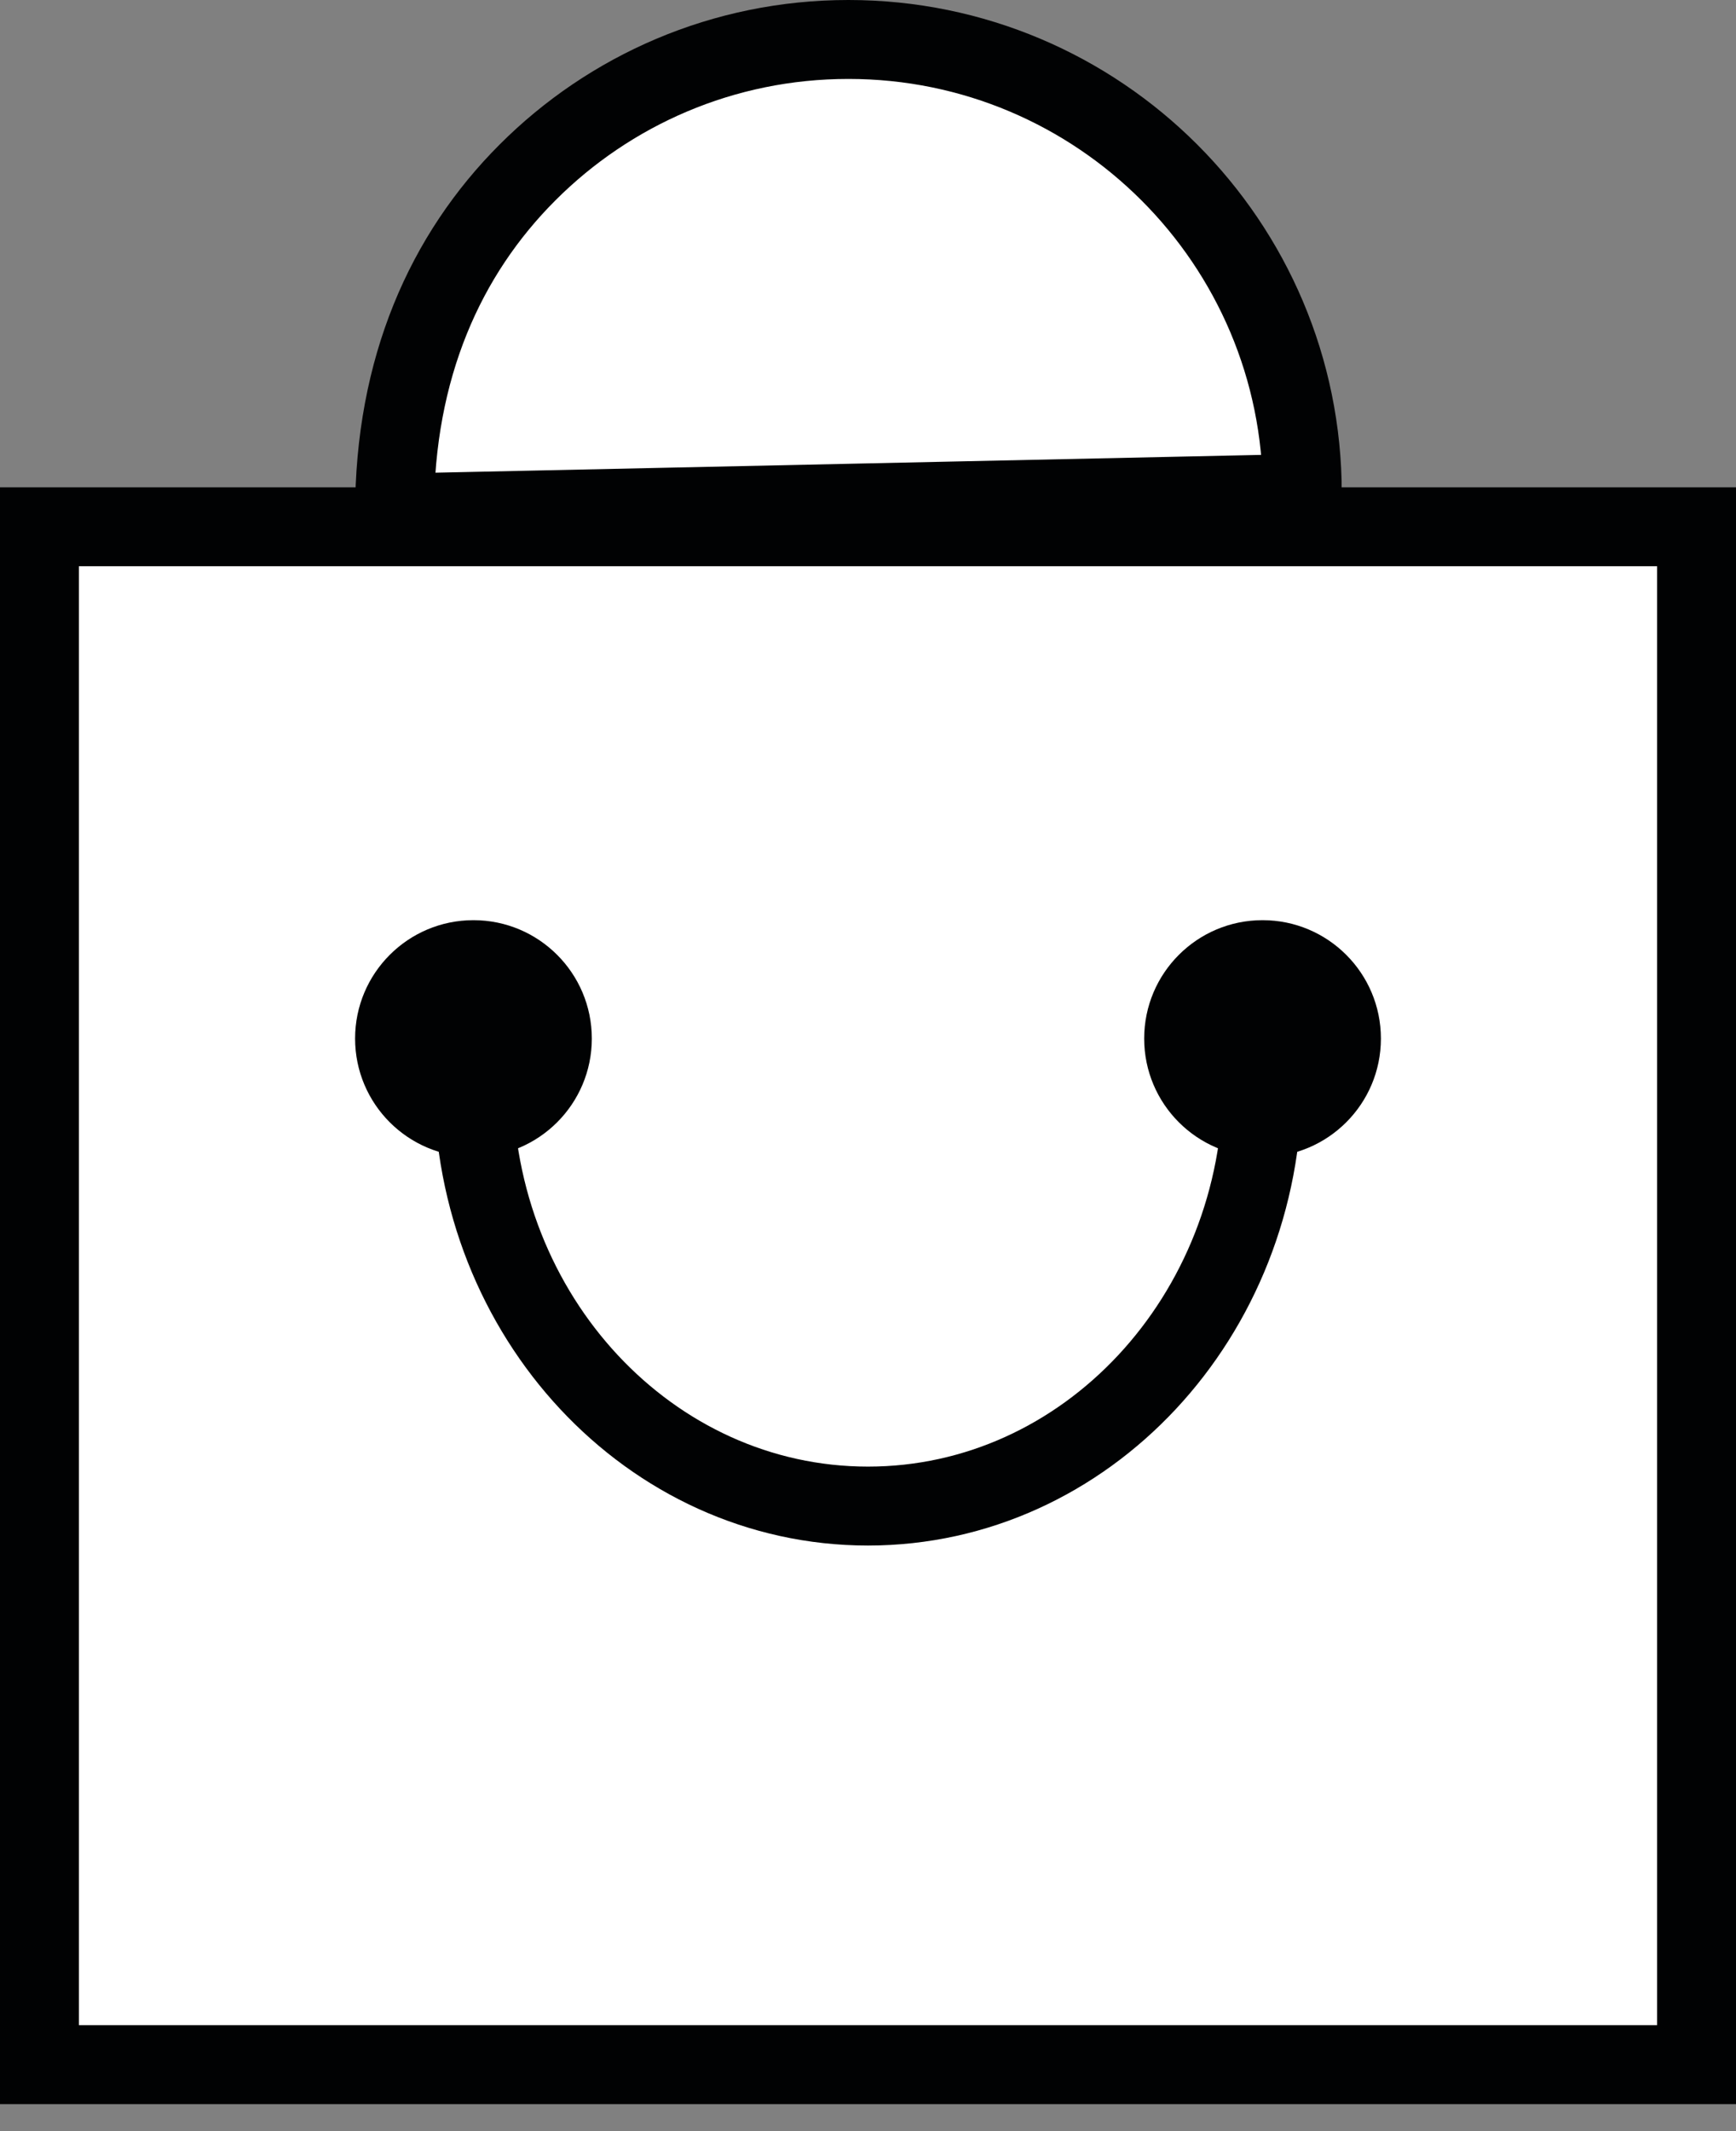
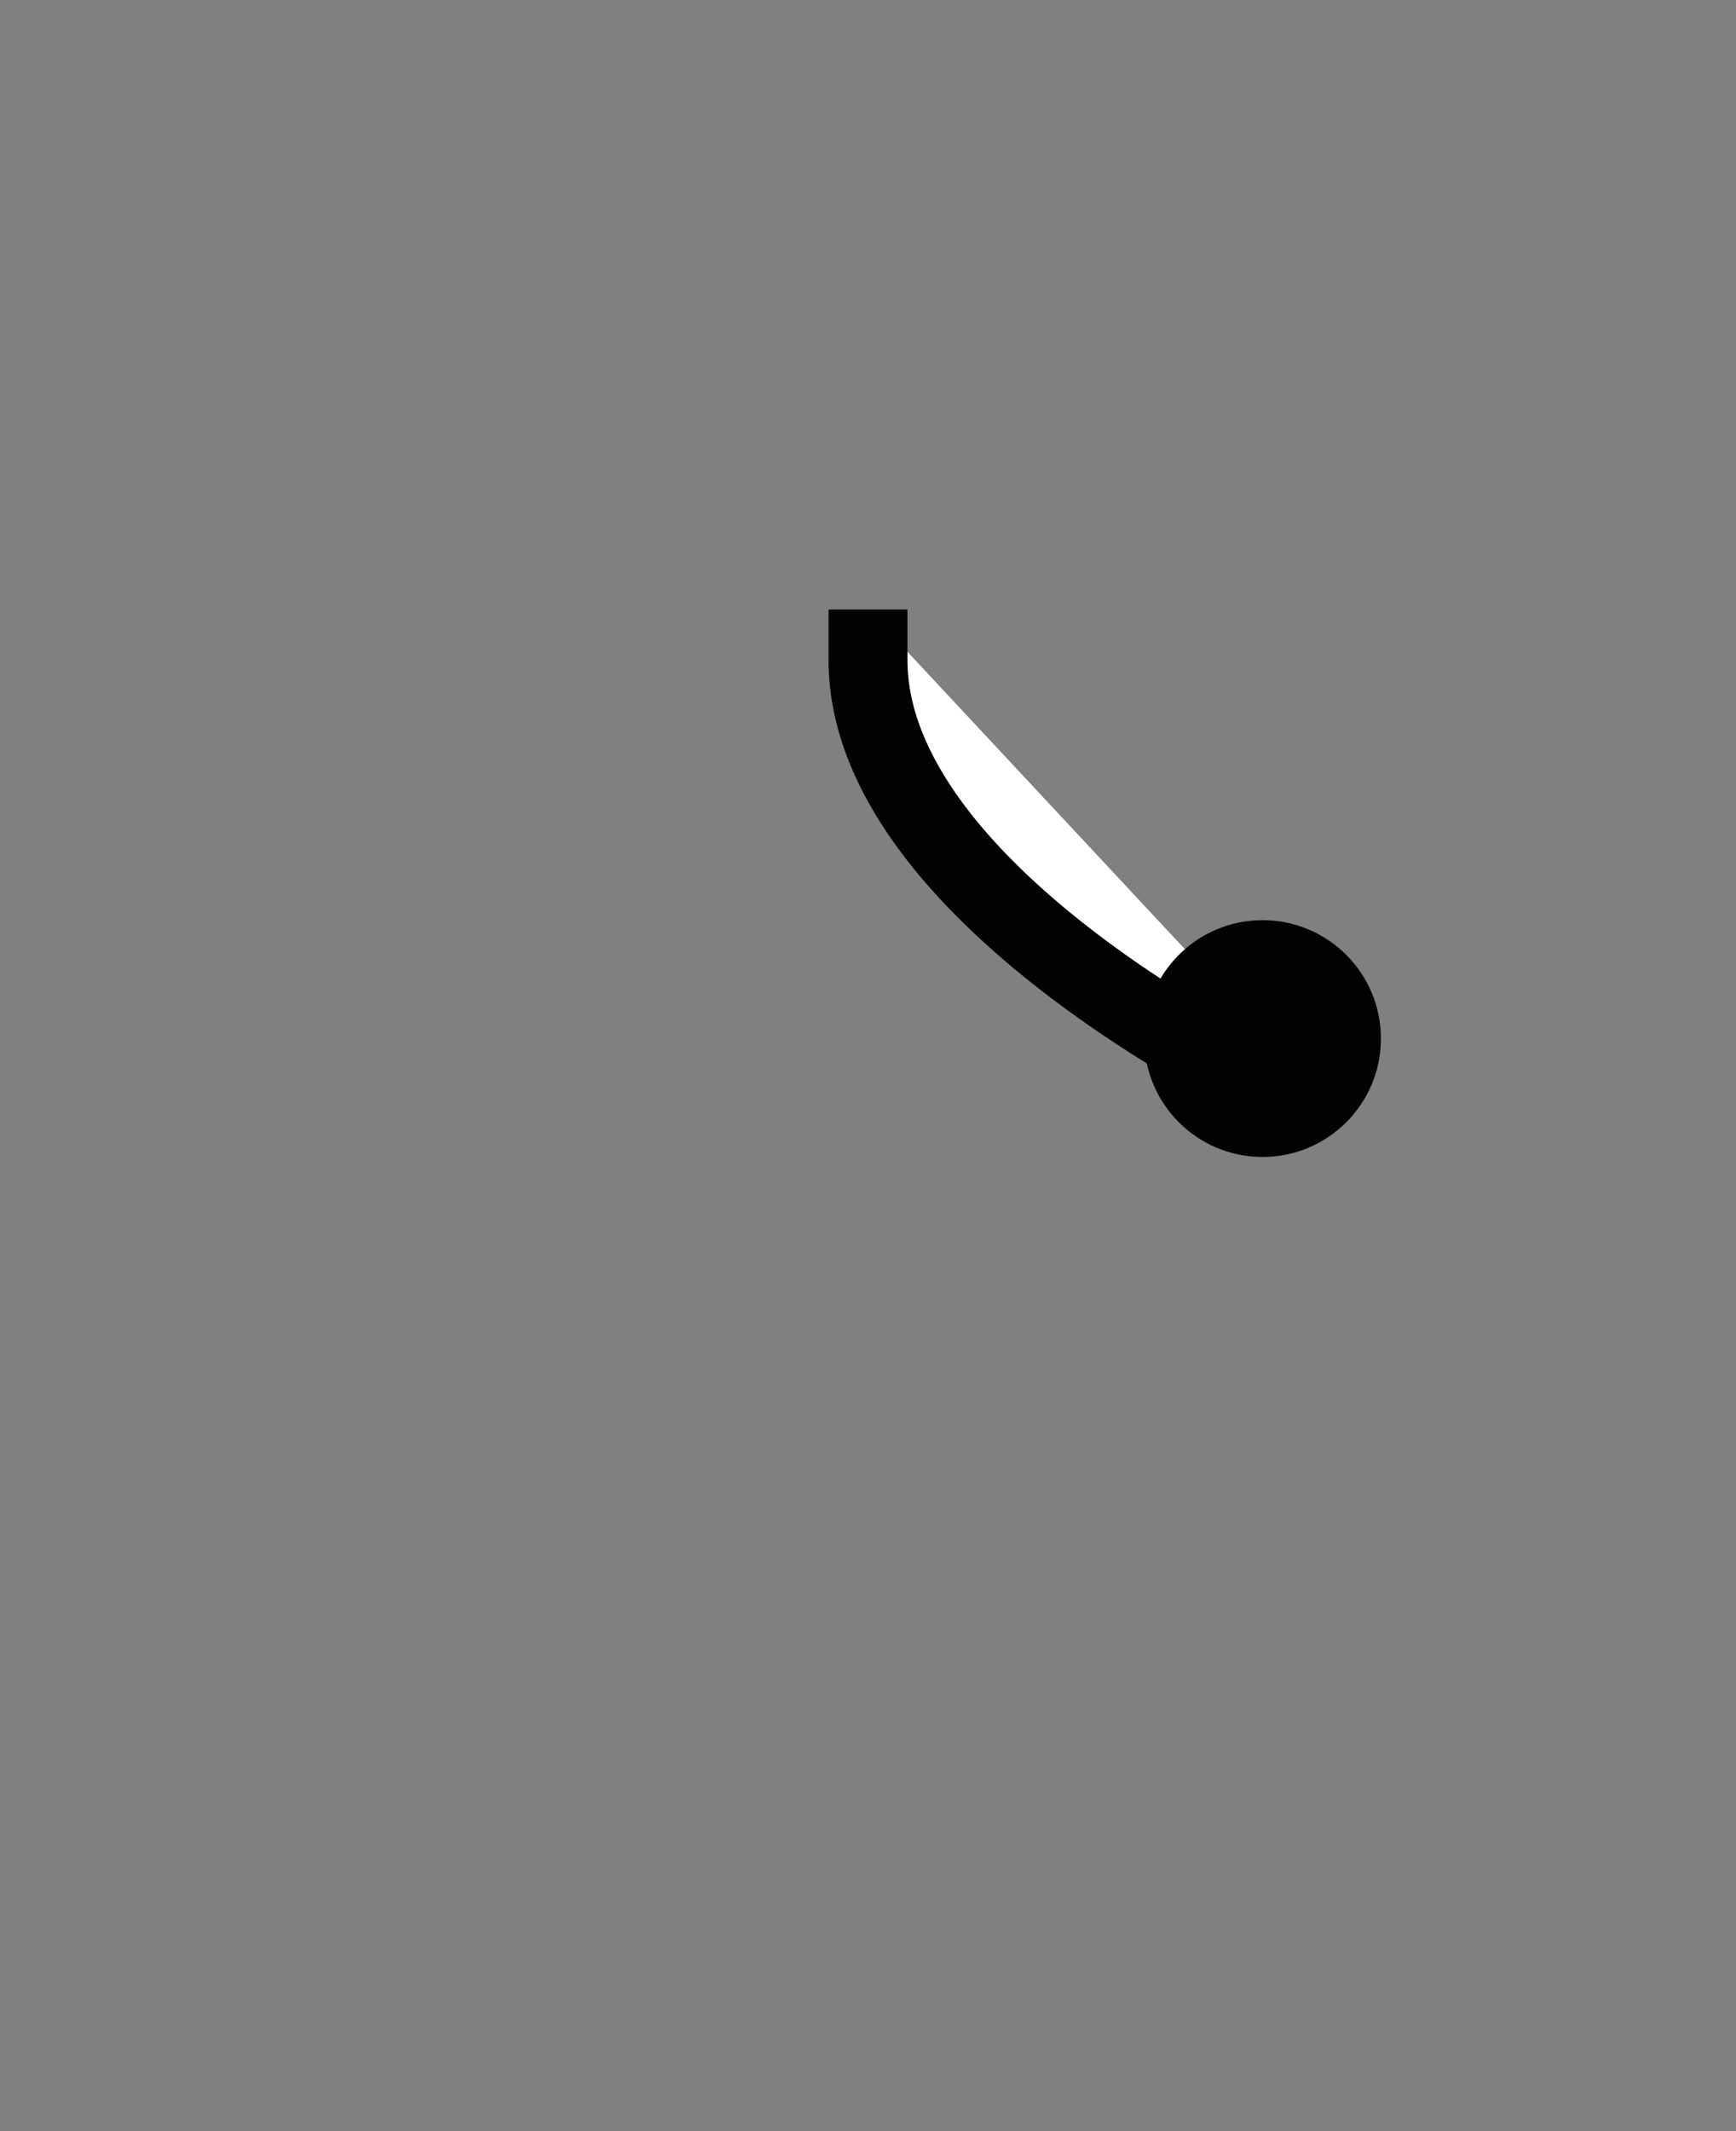
<svg xmlns="http://www.w3.org/2000/svg" width="22" height="27" viewBox="0 0 22 27">
  <rect x="0" y="0" width="22" height="27" fill="#808080" stroke="none" />
  <g fill="none" fill-rule="evenodd">
    <g>
      <g>
        <g transform="translate(-1878 -67) translate(1870 67) translate(8)">
-           <path fill="#FFF" stroke="#010203" d="M21.5 6.674v19.484H.5V6.674h21zM10.752.5c1.588 0 3.026.644 4.067 1.685 1.04 1.04 1.685 2.478 1.685 4.067h0L5 6.5c0-1.837.644-3.274 1.685-4.315C7.725 1.144 9.163.5 10.752.5z" />
-           <path fill="#FFF" stroke="#010203" d="M6 19.08v-.642c0-2.96 2.239-5.359 5-5.359s5 2.4 5 5.359v.641h0" transform="rotate(-180 11 16.08)" />
-           <circle cx="6" cy="13.158" r="1.5" fill="#010203" />
+           <path fill="#FFF" stroke="#010203" d="M6 19.08v-.642s5 2.4 5 5.359v.641h0" transform="rotate(-180 11 16.08)" />
          <circle cx="16" cy="13.158" r="1.5" fill="#010203" />
        </g>
      </g>
    </g>
  </g>
</svg>